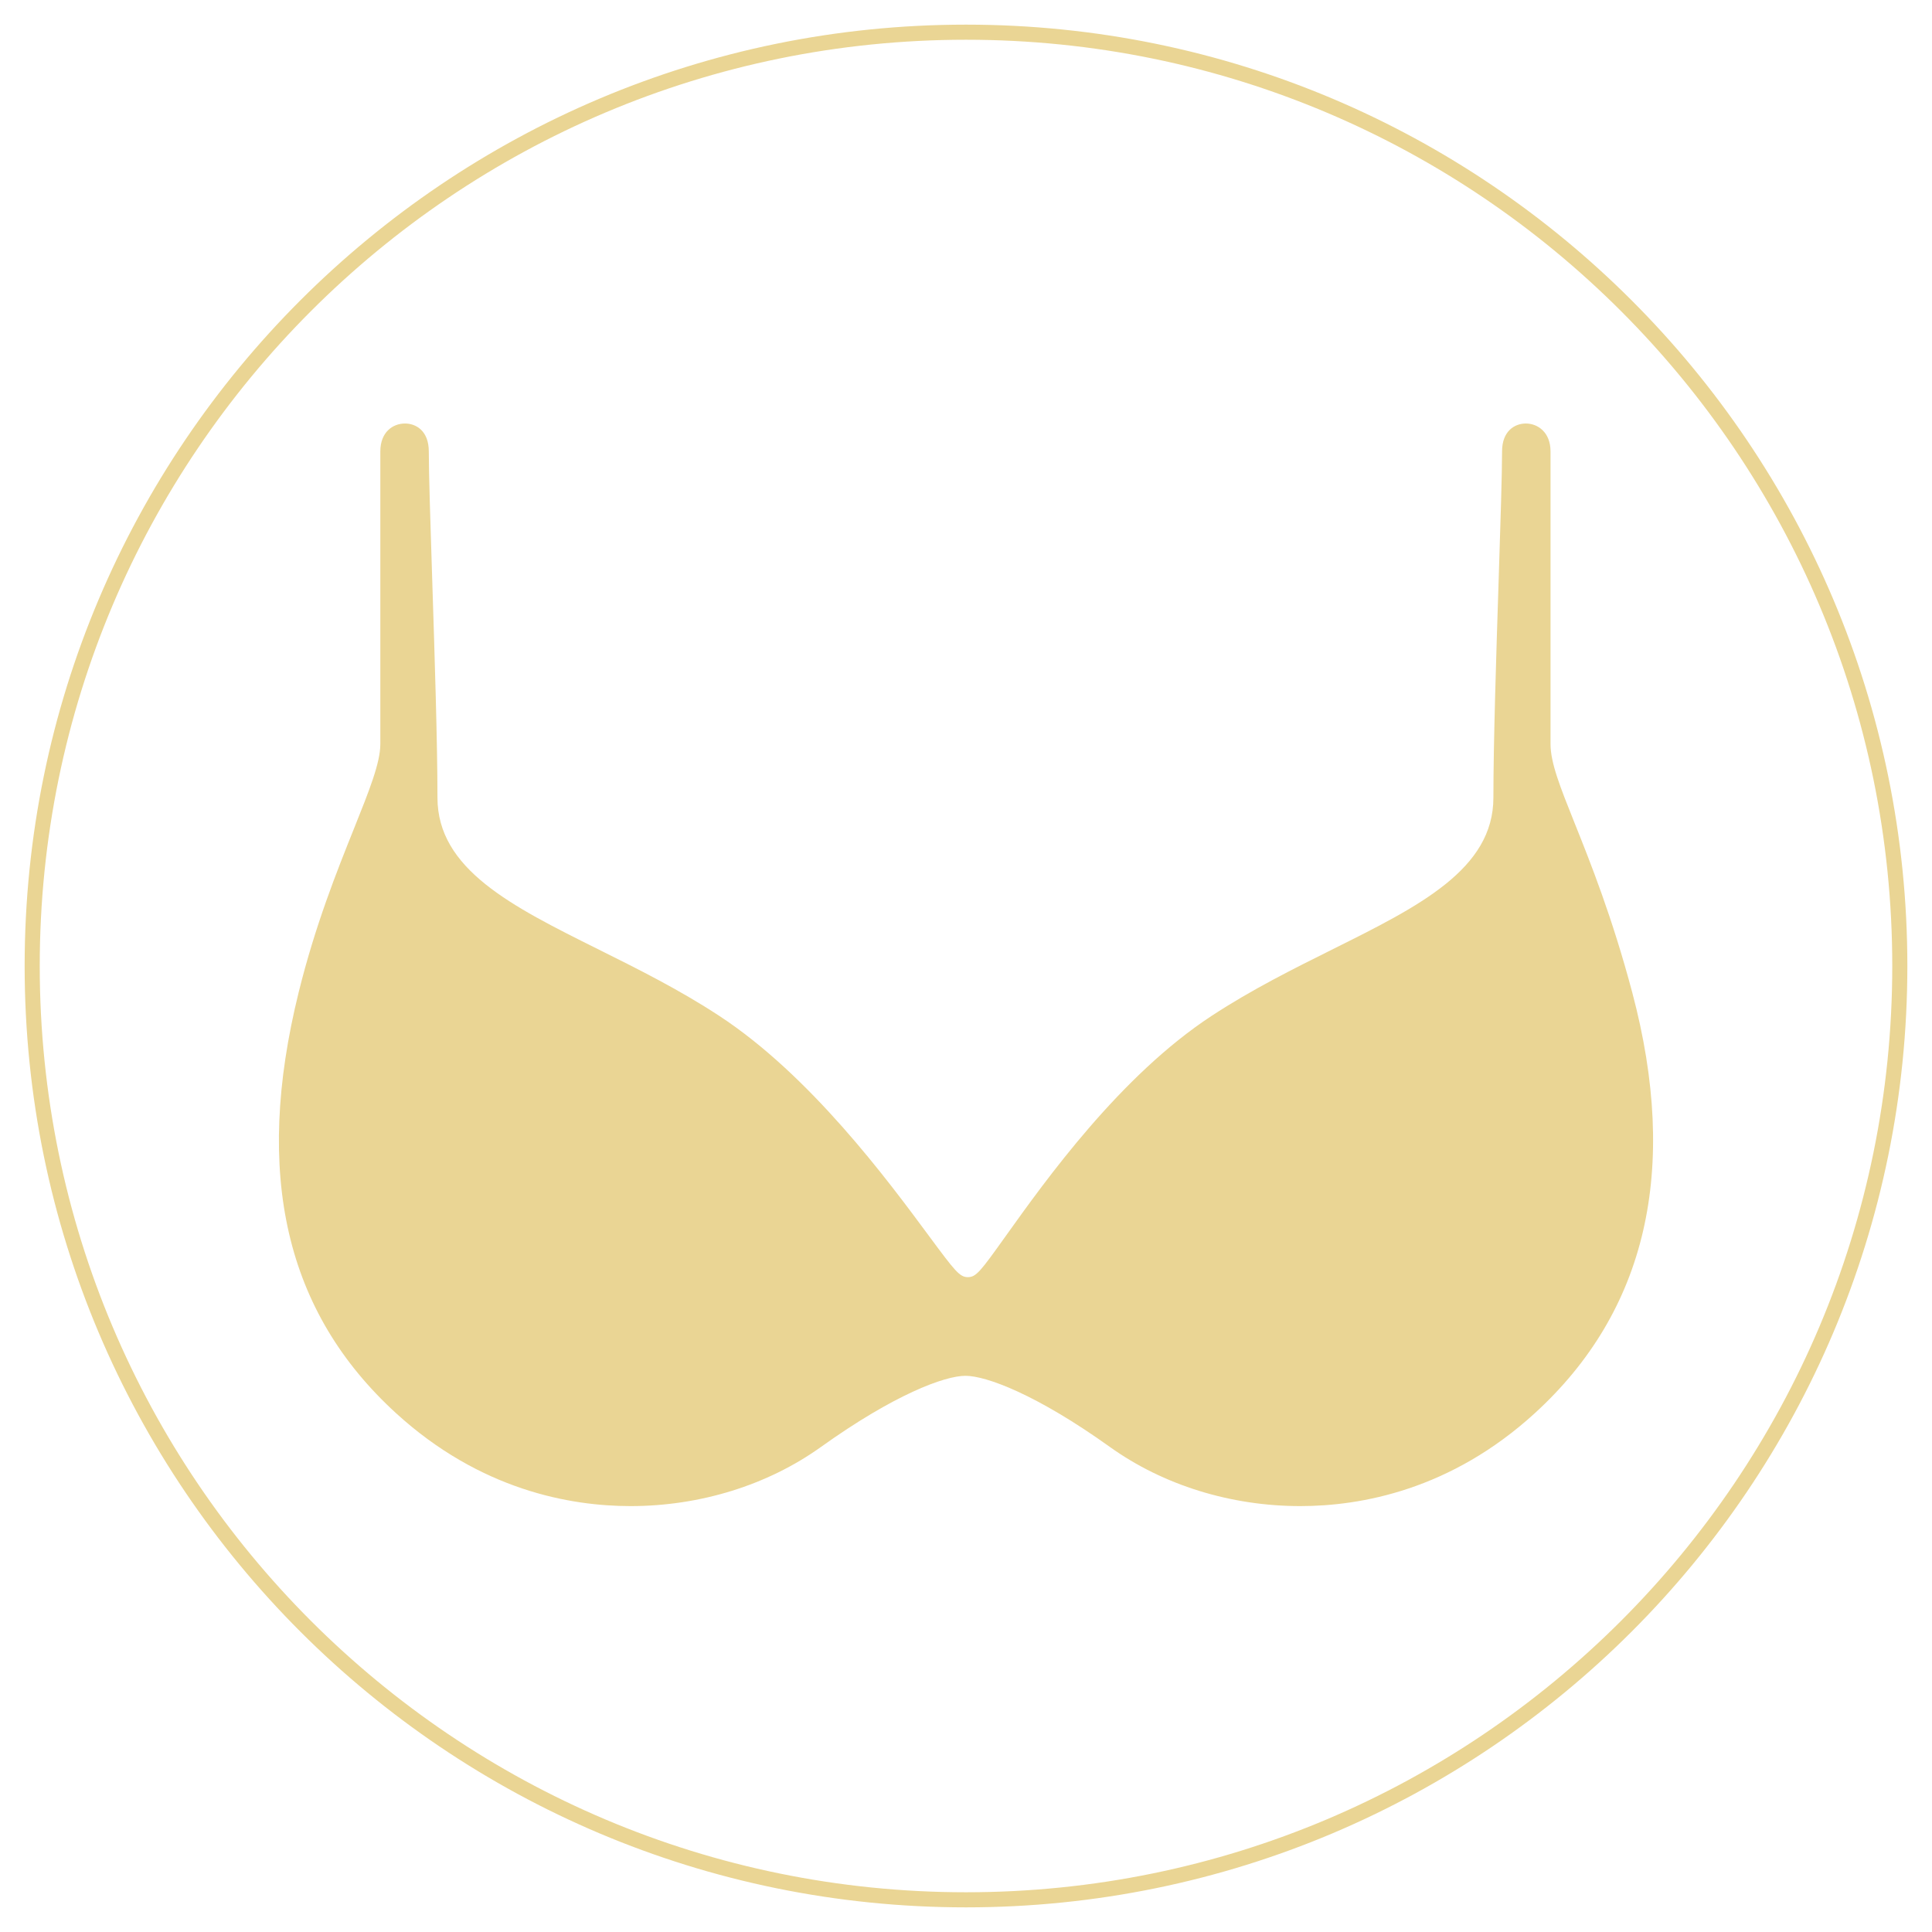
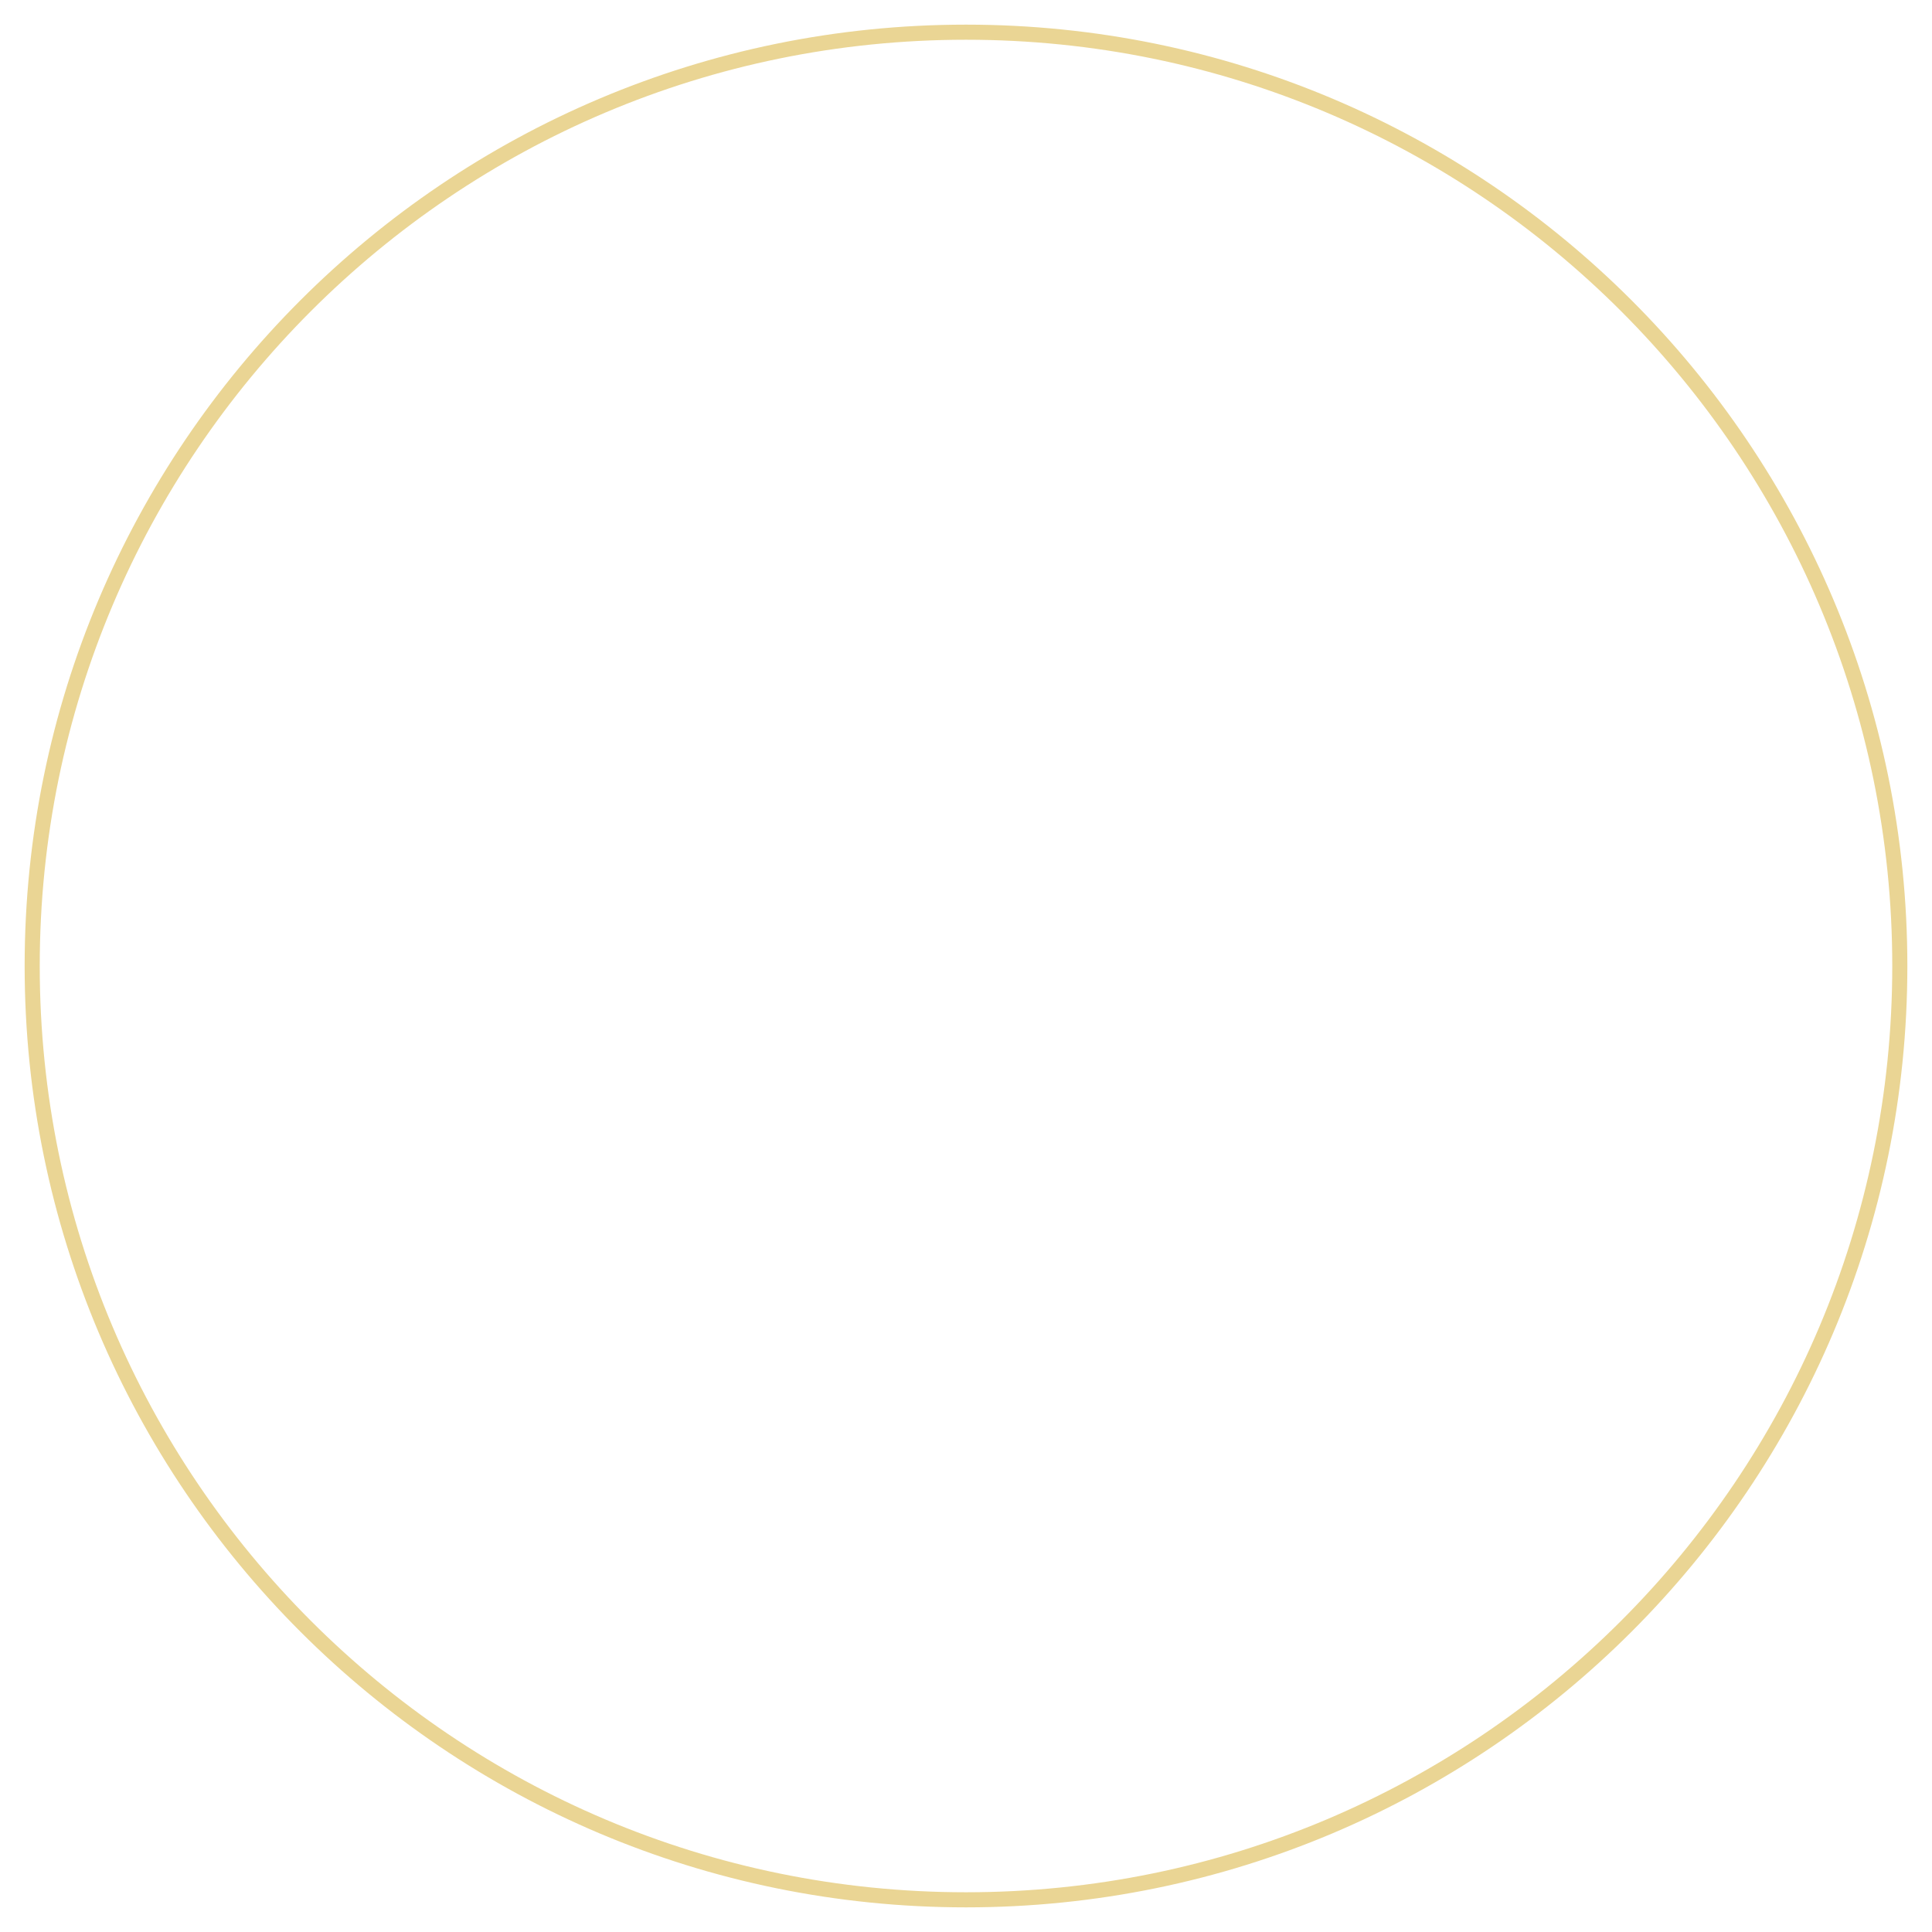
<svg xmlns="http://www.w3.org/2000/svg" width="512" viewBox="0 0 384 384" height="512" preserveAspectRatio="xMidYMid meet">
  <defs>
    <clipPath id="ec655294d0">
-       <path d="M 4.898 4.898 L 379.102 4.898 L 379.102 379.102 L 4.898 379.102 Z M 4.898 4.898 " clip-rule="nonzero" />
-     </clipPath>
+       </clipPath>
    <clipPath id="4a07fa8e21">
      <path d="M 192 4.898 C 88.664 4.898 4.898 88.664 4.898 192 C 4.898 295.336 88.664 379.102 192 379.102 C 295.336 379.102 379.102 295.336 379.102 192 C 379.102 88.664 295.336 4.898 192 4.898 Z M 192 4.898 " clip-rule="nonzero" />
    </clipPath>
    <clipPath id="0170aa1a47">
      <path d="M 4.898 4.898 L 379.102 4.898 L 379.102 379.102 L 4.898 379.102 Z M 4.898 4.898 " clip-rule="nonzero" />
    </clipPath>
    <clipPath id="232b2679ac">
      <path d="M 192 4.898 C 88.664 4.898 4.898 88.664 4.898 192 C 4.898 295.332 88.664 379.102 192 379.102 C 295.332 379.102 379.102 295.332 379.102 192 C 379.102 88.664 295.332 4.898 192 4.898 Z M 192 4.898 " clip-rule="nonzero" />
    </clipPath>
  </defs>
  <rect x="-38.4" width="460.8" fill="#ffffff" y="-38.4" height="460.8" fill-opacity="1" />
-   <rect x="-38.4" width="460.8" fill="#ffffff" y="-38.4" height="460.8" fill-opacity="1" />
  <g clip-path="url(#ec655294d0)">
    <g clip-path="url(#4a07fa8e21)">
      <path fill="#ffffff" d="M 4.898 4.898 L 379.102 4.898 L 379.102 379.102 L 4.898 379.102 Z M 4.898 4.898 " fill-opacity="1" fill-rule="nonzero" />
    </g>
  </g>
  <g clip-path="url(#0170aa1a47)">
    <g clip-path="url(#232b2679ac)">
      <path stroke-linecap="butt" transform="matrix(0.75, 0, 0, 0.75, 4.897, 4.897)" fill="none" stroke-linejoin="miter" d="M 249.471 0.002 C 111.69 0.002 0.002 111.69 0.002 249.471 C 0.002 387.247 111.69 498.94 249.471 498.94 C 387.247 498.94 498.94 387.247 498.94 249.471 C 498.94 111.69 387.247 0.002 249.471 0.002 Z M 249.471 0.002 " stroke="#ead594" stroke-width="8" stroke-opacity="1" stroke-miterlimit="4" />
    </g>
  </g>
-   <path fill="#ead594" d="M 324.422 197.258 C 320.426 182.234 316.113 171.453 312.961 163.582 C 310.082 156.387 308.18 151.633 308.18 147.871 L 308.18 89.727 C 308.18 85.914 305.637 84.176 303.277 84.176 C 301.094 84.176 298.547 85.629 298.547 89.727 C 298.547 94.145 298.238 103.789 297.879 114.953 C 297.383 130.297 296.824 147.688 296.824 158.539 C 296.824 172.766 282.07 180.113 264.988 188.621 C 257.047 192.574 248.832 196.664 240.844 201.895 C 222.648 213.812 207.824 234.574 199.859 245.727 C 194.887 252.688 194.016 253.844 192.371 253.844 C 190.742 253.844 189.828 252.672 184.602 245.602 C 176.375 234.477 161.059 213.766 142.934 201.895 C 134.945 196.664 126.73 192.574 118.785 188.621 C 101.703 180.113 86.949 172.766 86.949 158.539 C 86.949 147.688 86.391 130.297 85.898 114.953 C 85.539 103.789 85.227 94.145 85.227 89.727 C 85.227 85.629 82.68 84.176 80.5 84.176 C 78.059 84.176 75.594 85.891 75.594 89.727 L 75.594 147.871 C 75.594 151.625 73.406 157.082 70.379 164.637 C 66.938 173.223 62.656 183.902 59.363 197.227 C 50.406 233.438 56.734 260.801 78.707 280.875 C 95.418 296.145 113.289 299.348 125.336 299.348 C 139.148 299.348 152.582 295.176 163.16 287.602 C 177.75 277.16 187.754 273.453 191.887 273.453 C 196.02 273.453 206.023 277.16 220.613 287.602 C 231.195 295.176 244.625 299.348 258.438 299.348 L 258.441 299.348 C 270.488 299.348 288.355 296.145 305.066 280.875 C 327.266 260.598 333.777 232.465 324.422 197.258 Z M 324.422 197.258 " fill-opacity="1" fill-rule="nonzero" />
</svg>